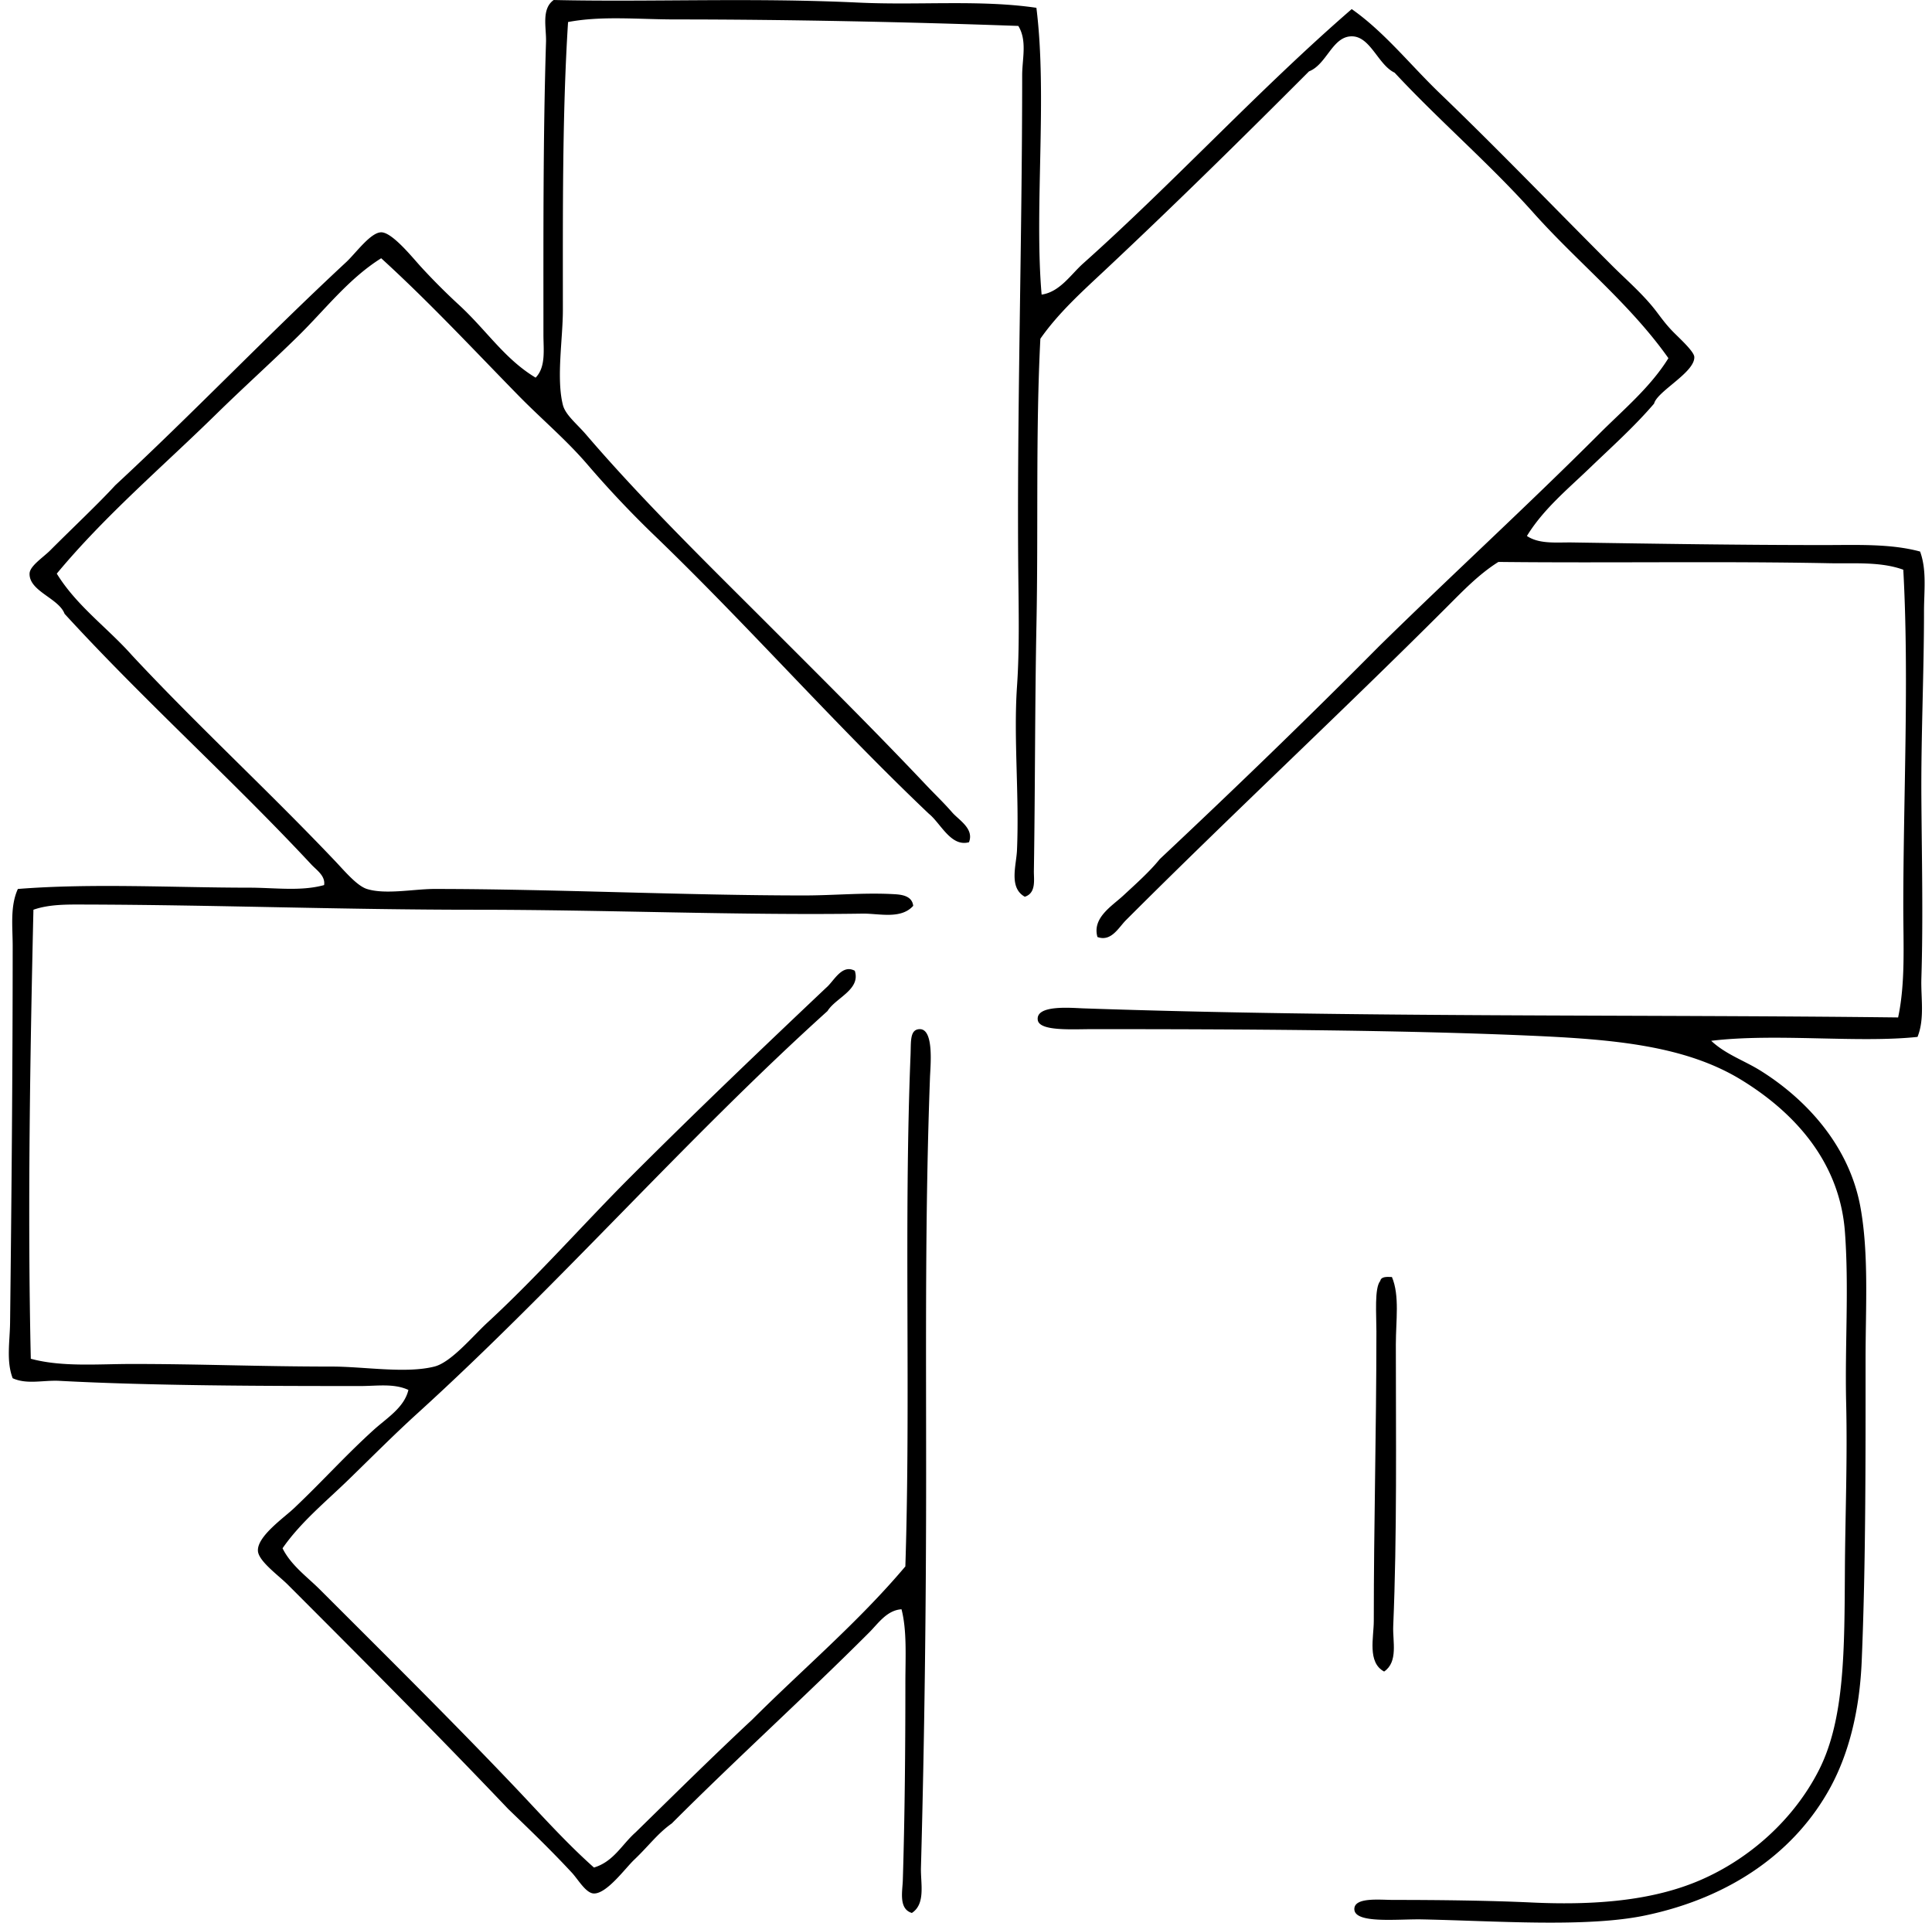
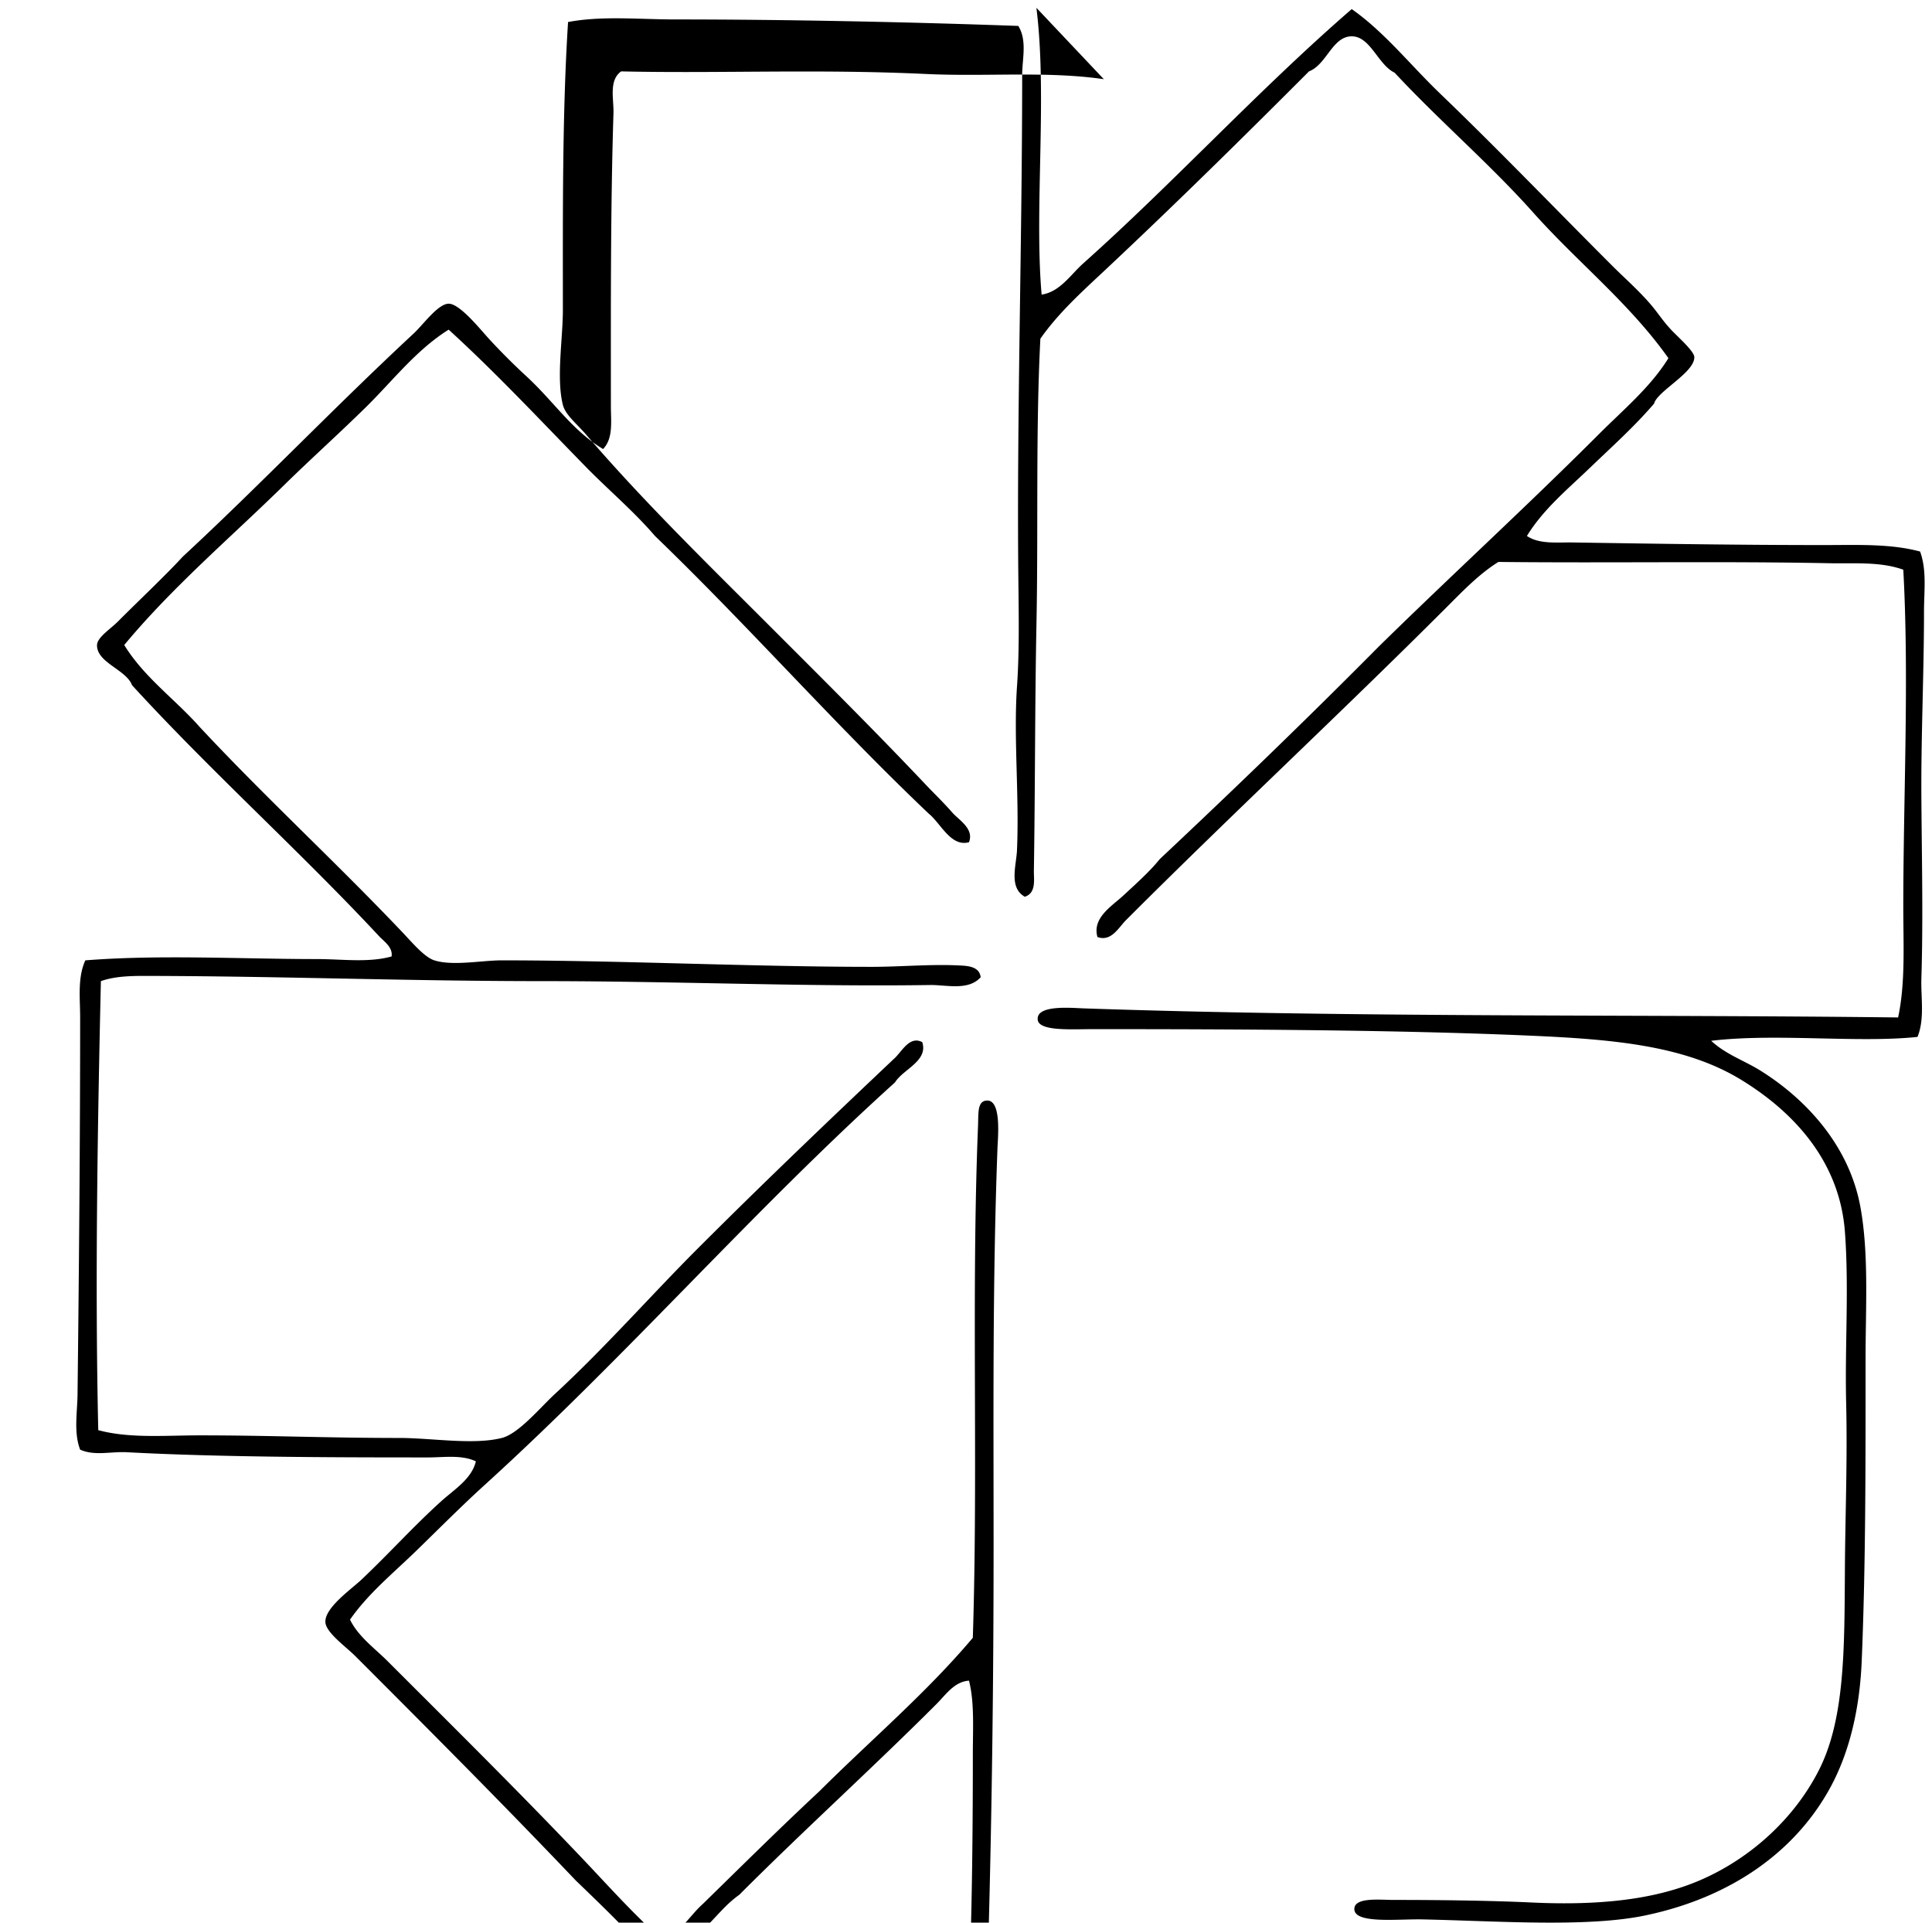
<svg xmlns="http://www.w3.org/2000/svg" width="201" height="200" fill="none" viewBox="0 0 201 200">
-   <path fill="#000" fill-rule="evenodd" d="M107.824.812c1.152 9.173-.236 20.913.544 29.834 1.904-.278 3.034-2.091 4.32-3.24 9.428-8.413 18.293-18.104 27.941-26.46 3.399 2.38 6.075 5.788 9.182 8.774 6.093 5.855 11.707 11.71 17.953 17.956 1.345 1.345 3.145 2.9 4.457 4.59.549.71 1.098 1.52 2.025 2.43.72.713 1.998 1.905 2.025 2.43.077 1.61-3.86 3.565-4.184 4.858-2.076 2.424-4.457 4.545-6.749 6.75-2.272 2.18-4.803 4.27-6.482 7.02 1.296.876 3.139.65 4.724.675 8.904.136 17.456.27 26.193.27 3.425 0 6.915-.16 9.988.675.712 1.945.407 4.133.407 6.209 0 6.393-.314 12.942-.274 19.306.043 6.399.193 12.746 0 18.899-.061 2.019.362 4.165-.401 6.074-6.193.657-14.769-.404-21.465.405 1.516 1.422 3.447 2.054 5.126 3.104 4.631 2.89 9.211 7.698 10.395 14.174.895 4.88.539 10.5.539 15.795 0 10.481.026 21.269-.402 31.455-.22 5.25-1.377 9.656-3.238 13.095-3.573 6.594-10.202 11.466-19.309 13.365-6.099 1.273-15.637.555-23.217.405-2.512-.051-7.03.487-7.02-1.08.006-1.25 2.652-.945 4.05-.945 4.88 0 10.127.067 14.445.27 7.382.343 12.979-.399 17.415-2.295 5.236-2.239 9.83-6.38 12.42-11.474 2.726-5.352 2.651-12.741 2.705-20.79.032-5.601.273-11.461.131-17.415-.142-5.938.308-11.989-.131-17.82-.581-7.606-5.676-12.661-10.802-15.794-5.874-3.589-13.419-4.213-22.003-4.588-13.671-.6-30.384-.675-45.496-.675-2.07 0-5.499.238-5.67-.946-.236-1.615 3.49-1.259 4.73-1.216 28.155.972 57.752.622 84.777.946.769-3.603.539-7.575.539-11.475 0-11.458.621-23.81 0-35.1-2.371-.86-5.116-.624-7.696-.675-11.278-.223-23.074-.008-34.428-.134-2.03 1.27-3.72 3.045-5.4 4.724-10.855 10.856-22.378 21.567-33.343 32.535-.769.769-1.538 2.285-2.971 1.755-.565-2.001 1.506-3.21 2.7-4.32 1.334-1.236 2.746-2.494 3.782-3.78 7.727-7.258 15.353-14.613 22.815-22.14 7.58-7.438 15.395-14.586 22.949-22.14 2.48-2.48 5.284-4.81 7.156-7.829-4.007-5.672-9.468-9.995-14.04-15.12-4.556-5.107-9.787-9.57-14.445-14.578-1.722-.814-2.512-3.78-4.457-3.782-2.024 0-2.595 2.92-4.451 3.646-6.959 6.974-13.963 13.868-21.197 20.653-2.376 2.228-4.859 4.451-6.75 7.157-.495 9.599-.209 19.769-.407 29.698-.166 8.51-.131 16.777-.268 25.648-.016.892.268 2.314-.945 2.7-1.696-.945-.873-3.289-.812-4.859.247-5.737-.367-11.613 0-17.01.263-3.79.177-7.727.137-11.611-.163-16.614.402-34.656.402-51.975 0-1.706.538-3.597-.402-5.129-11.327-.407-24.041-.675-35.64-.675-3.875 0-7.678-.399-11.203.27-.608 9.533-.54 19.944-.54 29.97 0 2.967-.697 7.09 0 9.853.264 1.05 1.443 1.956 2.428 3.105 5.866 6.843 12.68 13.488 18.902 19.71 5.603 5.606 11.024 10.982 16.47 16.74.857.91 1.826 1.827 2.7 2.837.696.8 2.306 1.69 1.751 3.104-1.883.517-2.935-1.966-4.18-2.968-9.804-9.315-18.75-19.512-28.489-28.89a106.973 106.973 0 0 1-7.017-7.426c-2.204-2.572-4.794-4.744-7.157-7.154-4.716-4.819-9.318-9.763-14.308-14.309-3.39 2.122-5.847 5.357-8.643 8.1-2.794 2.743-5.71 5.36-8.504 8.1-5.59 5.48-11.581 10.558-16.604 16.606 2.074 3.37 5.272 5.62 7.83 8.504 6.904 7.403 14.037 13.925 21.194 21.464.95 1.005 2.218 2.513 3.24 2.834 1.937.611 4.905 0 7.02 0 12.214 0 26.089.675 38.474.675 3.117 0 6.208-.308 9.318-.134.742.04 1.904.132 2.025 1.214-1.283 1.438-3.579.784-5.269.811-12.717.193-26.618-.404-40.364-.404-13.684 0-26.928-.504-40.497-.541-1.79-.003-3.71-.051-5.4.54-.335 14.657-.627 31.357-.273 46.71 3.273.878 6.948.541 10.531.541 7.248 0 13.23.27 20.79.27 3.351 0 7.695.75 10.666 0 1.752-.439 3.988-3.166 5.533-4.588 5.17-4.77 10.077-10.347 14.85-15.12 6.894-6.894 13.783-13.461 20.385-19.707.806-.681 1.62-2.481 2.97-1.757.638 1.968-1.998 2.815-2.836 4.186-14.793 13.349-27.866 28.413-42.66 41.85-2.426 2.202-4.799 4.594-7.156 6.884-2.349 2.284-4.998 4.435-6.883 7.154.878 1.776 2.565 2.97 3.915 4.32 6.723 6.723 13.738 13.655 20.383 20.653 2.646 2.791 5.22 5.676 8.1 8.237 2.046-.611 2.908-2.4 4.317-3.646 4.029-3.94 8.027-7.904 12.15-11.745 5.316-5.303 11.07-10.17 15.93-15.931.566-17.517-.165-35.695.54-53.188.058-1.401-.095-2.676.947-2.7 1.51-.037 1.125 3.793 1.077 4.996-.517 13.986-.402 27.127-.402 41.309 0 13.917-.169 27.314-.538 40.905-.048 1.623.517 3.773-.946 4.724-1.398-.412-.977-2.282-.942-3.375.203-6.578.267-13.603.267-20.519 0-2.753.177-5.432-.401-7.695-1.532.096-2.438 1.495-3.38 2.429-6.608 6.611-13.805 13.122-20.52 19.847-1.5 1.064-2.378 2.32-3.913 3.78-.921.87-2.831 3.524-4.184 3.508-.835-.008-1.647-1.459-2.295-2.158-2.138-2.307-4.44-4.527-6.613-6.616-7.411-7.789-15.08-15.481-22.951-23.356-.965-.964-3.046-2.443-3.102-3.511-.088-1.514 2.716-3.447 3.776-4.455 3.014-2.857 5.253-5.391 8.237-8.102 1.374-1.248 3.206-2.333 3.642-4.183-1.513-.702-3.275-.405-4.992-.405-9.97 0-21.733-.027-31.319-.541-1.666-.088-3.361.407-4.859-.27-.683-1.782-.292-3.844-.27-5.805.15-13.07.268-25.865.27-39.15 0-2.003-.284-4.135.539-5.94 7.7-.614 16.32-.135 24.03-.135 2.714 0 5.413.4 7.832-.27.15-.964-.793-1.559-1.35-2.162-8.18-8.78-17.439-17.083-25.651-26.055-.61-1.631-3.688-2.338-3.643-4.184.02-.793 1.404-1.669 2.162-2.43 2.167-2.177 5.006-4.847 6.747-6.749 8.024-7.43 15.725-15.505 24.03-23.219.992-.921 2.537-3.099 3.646-3.104 1.168-.003 3.305 2.694 4.184 3.645a67.226 67.226 0 0 0 3.915 3.916c2.89 2.668 4.744 5.624 7.966 7.558 1.077-1.114.812-2.892.812-4.454 0-9.905-.046-20.508.27-30.51.035-1.46-.5-3.393.798-4.32 10.06.23 20.466-.262 31.723.27 6.305.298 12.621-.32 18.495.542Z" clip-rule="evenodd" />
-   <path fill="#000" fill-rule="evenodd" d="M144.813 132.839c.817 1.947.407 4.516.407 7.02 0 9.672.131 19.764-.273 29.294-.067 1.588.538 3.712-.946 4.725-1.767-.948-1.076-3.533-1.076-5.266 0-10.106.267-19.475.273-30.103 0-1.805-.22-4.531.402-5.265.085-.453.65-.434 1.213-.405Z" clip-rule="evenodd" />
+   <path fill="#000" fill-rule="evenodd" d="M107.824.812c1.152 9.173-.236 20.913.544 29.834 1.904-.278 3.034-2.091 4.32-3.24 9.428-8.413 18.293-18.104 27.941-26.46 3.399 2.38 6.075 5.788 9.182 8.774 6.093 5.855 11.707 11.71 17.953 17.956 1.345 1.345 3.145 2.9 4.457 4.59.549.71 1.098 1.52 2.025 2.43.72.713 1.998 1.905 2.025 2.43.077 1.61-3.86 3.565-4.184 4.858-2.076 2.424-4.457 4.545-6.749 6.75-2.272 2.18-4.803 4.27-6.482 7.02 1.296.876 3.139.65 4.724.675 8.904.136 17.456.27 26.193.27 3.425 0 6.915-.16 9.988.675.712 1.945.407 4.133.407 6.209 0 6.393-.314 12.942-.274 19.306.043 6.399.193 12.746 0 18.899-.061 2.019.362 4.165-.401 6.074-6.193.657-14.769-.404-21.465.405 1.516 1.422 3.447 2.054 5.126 3.104 4.631 2.89 9.211 7.698 10.395 14.174.895 4.88.539 10.5.539 15.795 0 10.481.026 21.269-.402 31.455-.22 5.25-1.377 9.656-3.238 13.095-3.573 6.594-10.202 11.466-19.309 13.365-6.099 1.273-15.637.555-23.217.405-2.512-.051-7.03.487-7.02-1.08.006-1.25 2.652-.945 4.05-.945 4.88 0 10.127.067 14.445.27 7.382.343 12.979-.399 17.415-2.295 5.236-2.239 9.83-6.38 12.42-11.474 2.726-5.352 2.651-12.741 2.705-20.79.032-5.601.273-11.461.131-17.415-.142-5.938.308-11.989-.131-17.82-.581-7.606-5.676-12.661-10.802-15.794-5.874-3.589-13.419-4.213-22.003-4.588-13.671-.6-30.384-.675-45.496-.675-2.07 0-5.499.238-5.67-.946-.236-1.615 3.49-1.259 4.73-1.216 28.155.972 57.752.622 84.777.946.769-3.603.539-7.575.539-11.475 0-11.458.621-23.81 0-35.1-2.371-.86-5.116-.624-7.696-.675-11.278-.223-23.074-.008-34.428-.134-2.03 1.27-3.72 3.045-5.4 4.724-10.855 10.856-22.378 21.567-33.343 32.535-.769.769-1.538 2.285-2.971 1.755-.565-2.001 1.506-3.21 2.7-4.32 1.334-1.236 2.746-2.494 3.782-3.78 7.727-7.258 15.353-14.613 22.815-22.14 7.58-7.438 15.395-14.586 22.949-22.14 2.48-2.48 5.284-4.81 7.156-7.829-4.007-5.672-9.468-9.995-14.04-15.12-4.556-5.107-9.787-9.57-14.445-14.578-1.722-.814-2.512-3.78-4.457-3.782-2.024 0-2.595 2.92-4.451 3.646-6.959 6.974-13.963 13.868-21.197 20.653-2.376 2.228-4.859 4.451-6.75 7.157-.495 9.599-.209 19.769-.407 29.698-.166 8.51-.131 16.777-.268 25.648-.016.892.268 2.314-.945 2.7-1.696-.945-.873-3.289-.812-4.859.247-5.737-.367-11.613 0-17.01.263-3.79.177-7.727.137-11.611-.163-16.614.402-34.656.402-51.975 0-1.706.538-3.597-.402-5.129-11.327-.407-24.041-.675-35.64-.675-3.875 0-7.678-.399-11.203.27-.608 9.533-.54 19.944-.54 29.97 0 2.967-.697 7.09 0 9.853.264 1.05 1.443 1.956 2.428 3.105 5.866 6.843 12.68 13.488 18.902 19.71 5.603 5.606 11.024 10.982 16.47 16.74.857.91 1.826 1.827 2.7 2.837.696.8 2.306 1.69 1.751 3.104-1.883.517-2.935-1.966-4.18-2.968-9.804-9.315-18.75-19.512-28.489-28.89c-2.204-2.572-4.794-4.744-7.157-7.154-4.716-4.819-9.318-9.763-14.308-14.309-3.39 2.122-5.847 5.357-8.643 8.1-2.794 2.743-5.71 5.36-8.504 8.1-5.59 5.48-11.581 10.558-16.604 16.606 2.074 3.37 5.272 5.62 7.83 8.504 6.904 7.403 14.037 13.925 21.194 21.464.95 1.005 2.218 2.513 3.24 2.834 1.937.611 4.905 0 7.02 0 12.214 0 26.089.675 38.474.675 3.117 0 6.208-.308 9.318-.134.742.04 1.904.132 2.025 1.214-1.283 1.438-3.579.784-5.269.811-12.717.193-26.618-.404-40.364-.404-13.684 0-26.928-.504-40.497-.541-1.79-.003-3.71-.051-5.4.54-.335 14.657-.627 31.357-.273 46.71 3.273.878 6.948.541 10.531.541 7.248 0 13.23.27 20.79.27 3.351 0 7.695.75 10.666 0 1.752-.439 3.988-3.166 5.533-4.588 5.17-4.77 10.077-10.347 14.85-15.12 6.894-6.894 13.783-13.461 20.385-19.707.806-.681 1.62-2.481 2.97-1.757.638 1.968-1.998 2.815-2.836 4.186-14.793 13.349-27.866 28.413-42.66 41.85-2.426 2.202-4.799 4.594-7.156 6.884-2.349 2.284-4.998 4.435-6.883 7.154.878 1.776 2.565 2.97 3.915 4.32 6.723 6.723 13.738 13.655 20.383 20.653 2.646 2.791 5.22 5.676 8.1 8.237 2.046-.611 2.908-2.4 4.317-3.646 4.029-3.94 8.027-7.904 12.15-11.745 5.316-5.303 11.07-10.17 15.93-15.931.566-17.517-.165-35.695.54-53.188.058-1.401-.095-2.676.947-2.7 1.51-.037 1.125 3.793 1.077 4.996-.517 13.986-.402 27.127-.402 41.309 0 13.917-.169 27.314-.538 40.905-.048 1.623.517 3.773-.946 4.724-1.398-.412-.977-2.282-.942-3.375.203-6.578.267-13.603.267-20.519 0-2.753.177-5.432-.401-7.695-1.532.096-2.438 1.495-3.38 2.429-6.608 6.611-13.805 13.122-20.52 19.847-1.5 1.064-2.378 2.32-3.913 3.78-.921.87-2.831 3.524-4.184 3.508-.835-.008-1.647-1.459-2.295-2.158-2.138-2.307-4.44-4.527-6.613-6.616-7.411-7.789-15.08-15.481-22.951-23.356-.965-.964-3.046-2.443-3.102-3.511-.088-1.514 2.716-3.447 3.776-4.455 3.014-2.857 5.253-5.391 8.237-8.102 1.374-1.248 3.206-2.333 3.642-4.183-1.513-.702-3.275-.405-4.992-.405-9.97 0-21.733-.027-31.319-.541-1.666-.088-3.361.407-4.859-.27-.683-1.782-.292-3.844-.27-5.805.15-13.07.268-25.865.27-39.15 0-2.003-.284-4.135.539-5.94 7.7-.614 16.32-.135 24.03-.135 2.714 0 5.413.4 7.832-.27.15-.964-.793-1.559-1.35-2.162-8.18-8.78-17.439-17.083-25.651-26.055-.61-1.631-3.688-2.338-3.643-4.184.02-.793 1.404-1.669 2.162-2.43 2.167-2.177 5.006-4.847 6.747-6.749 8.024-7.43 15.725-15.505 24.03-23.219.992-.921 2.537-3.099 3.646-3.104 1.168-.003 3.305 2.694 4.184 3.645a67.226 67.226 0 0 0 3.915 3.916c2.89 2.668 4.744 5.624 7.966 7.558 1.077-1.114.812-2.892.812-4.454 0-9.905-.046-20.508.27-30.51.035-1.46-.5-3.393.798-4.32 10.06.23 20.466-.262 31.723.27 6.305.298 12.621-.32 18.495.542Z" clip-rule="evenodd" />
</svg>